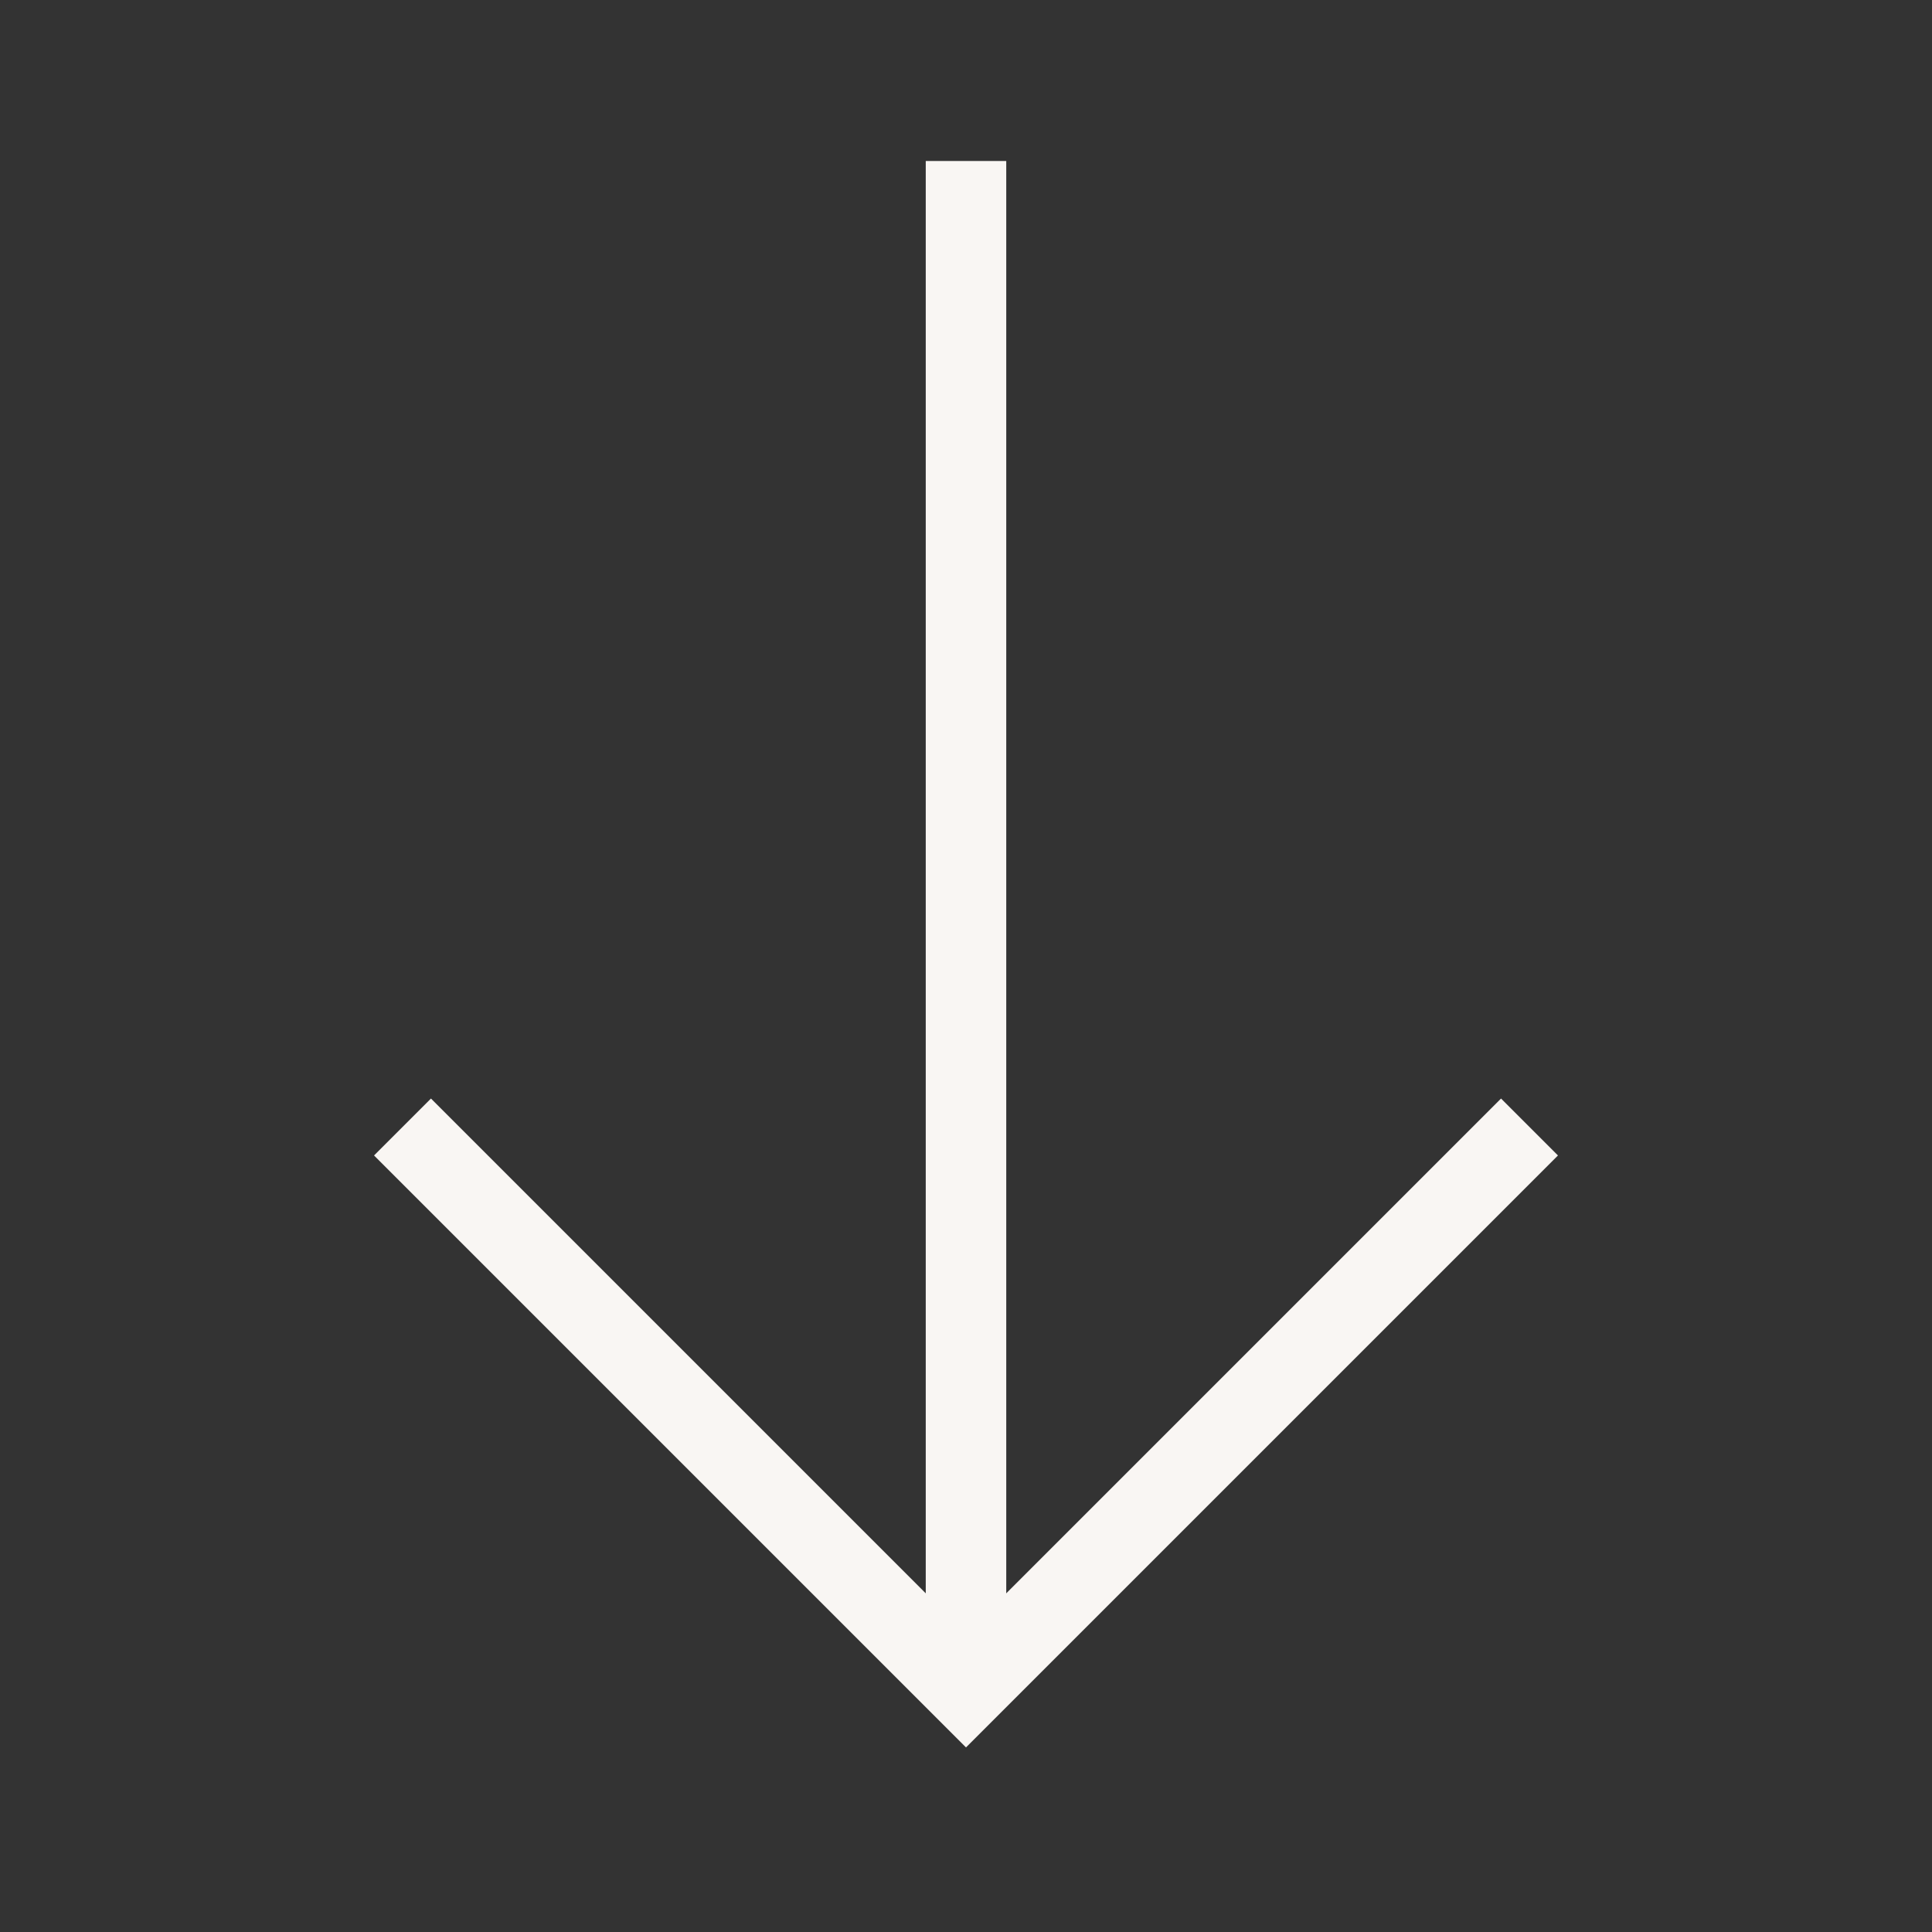
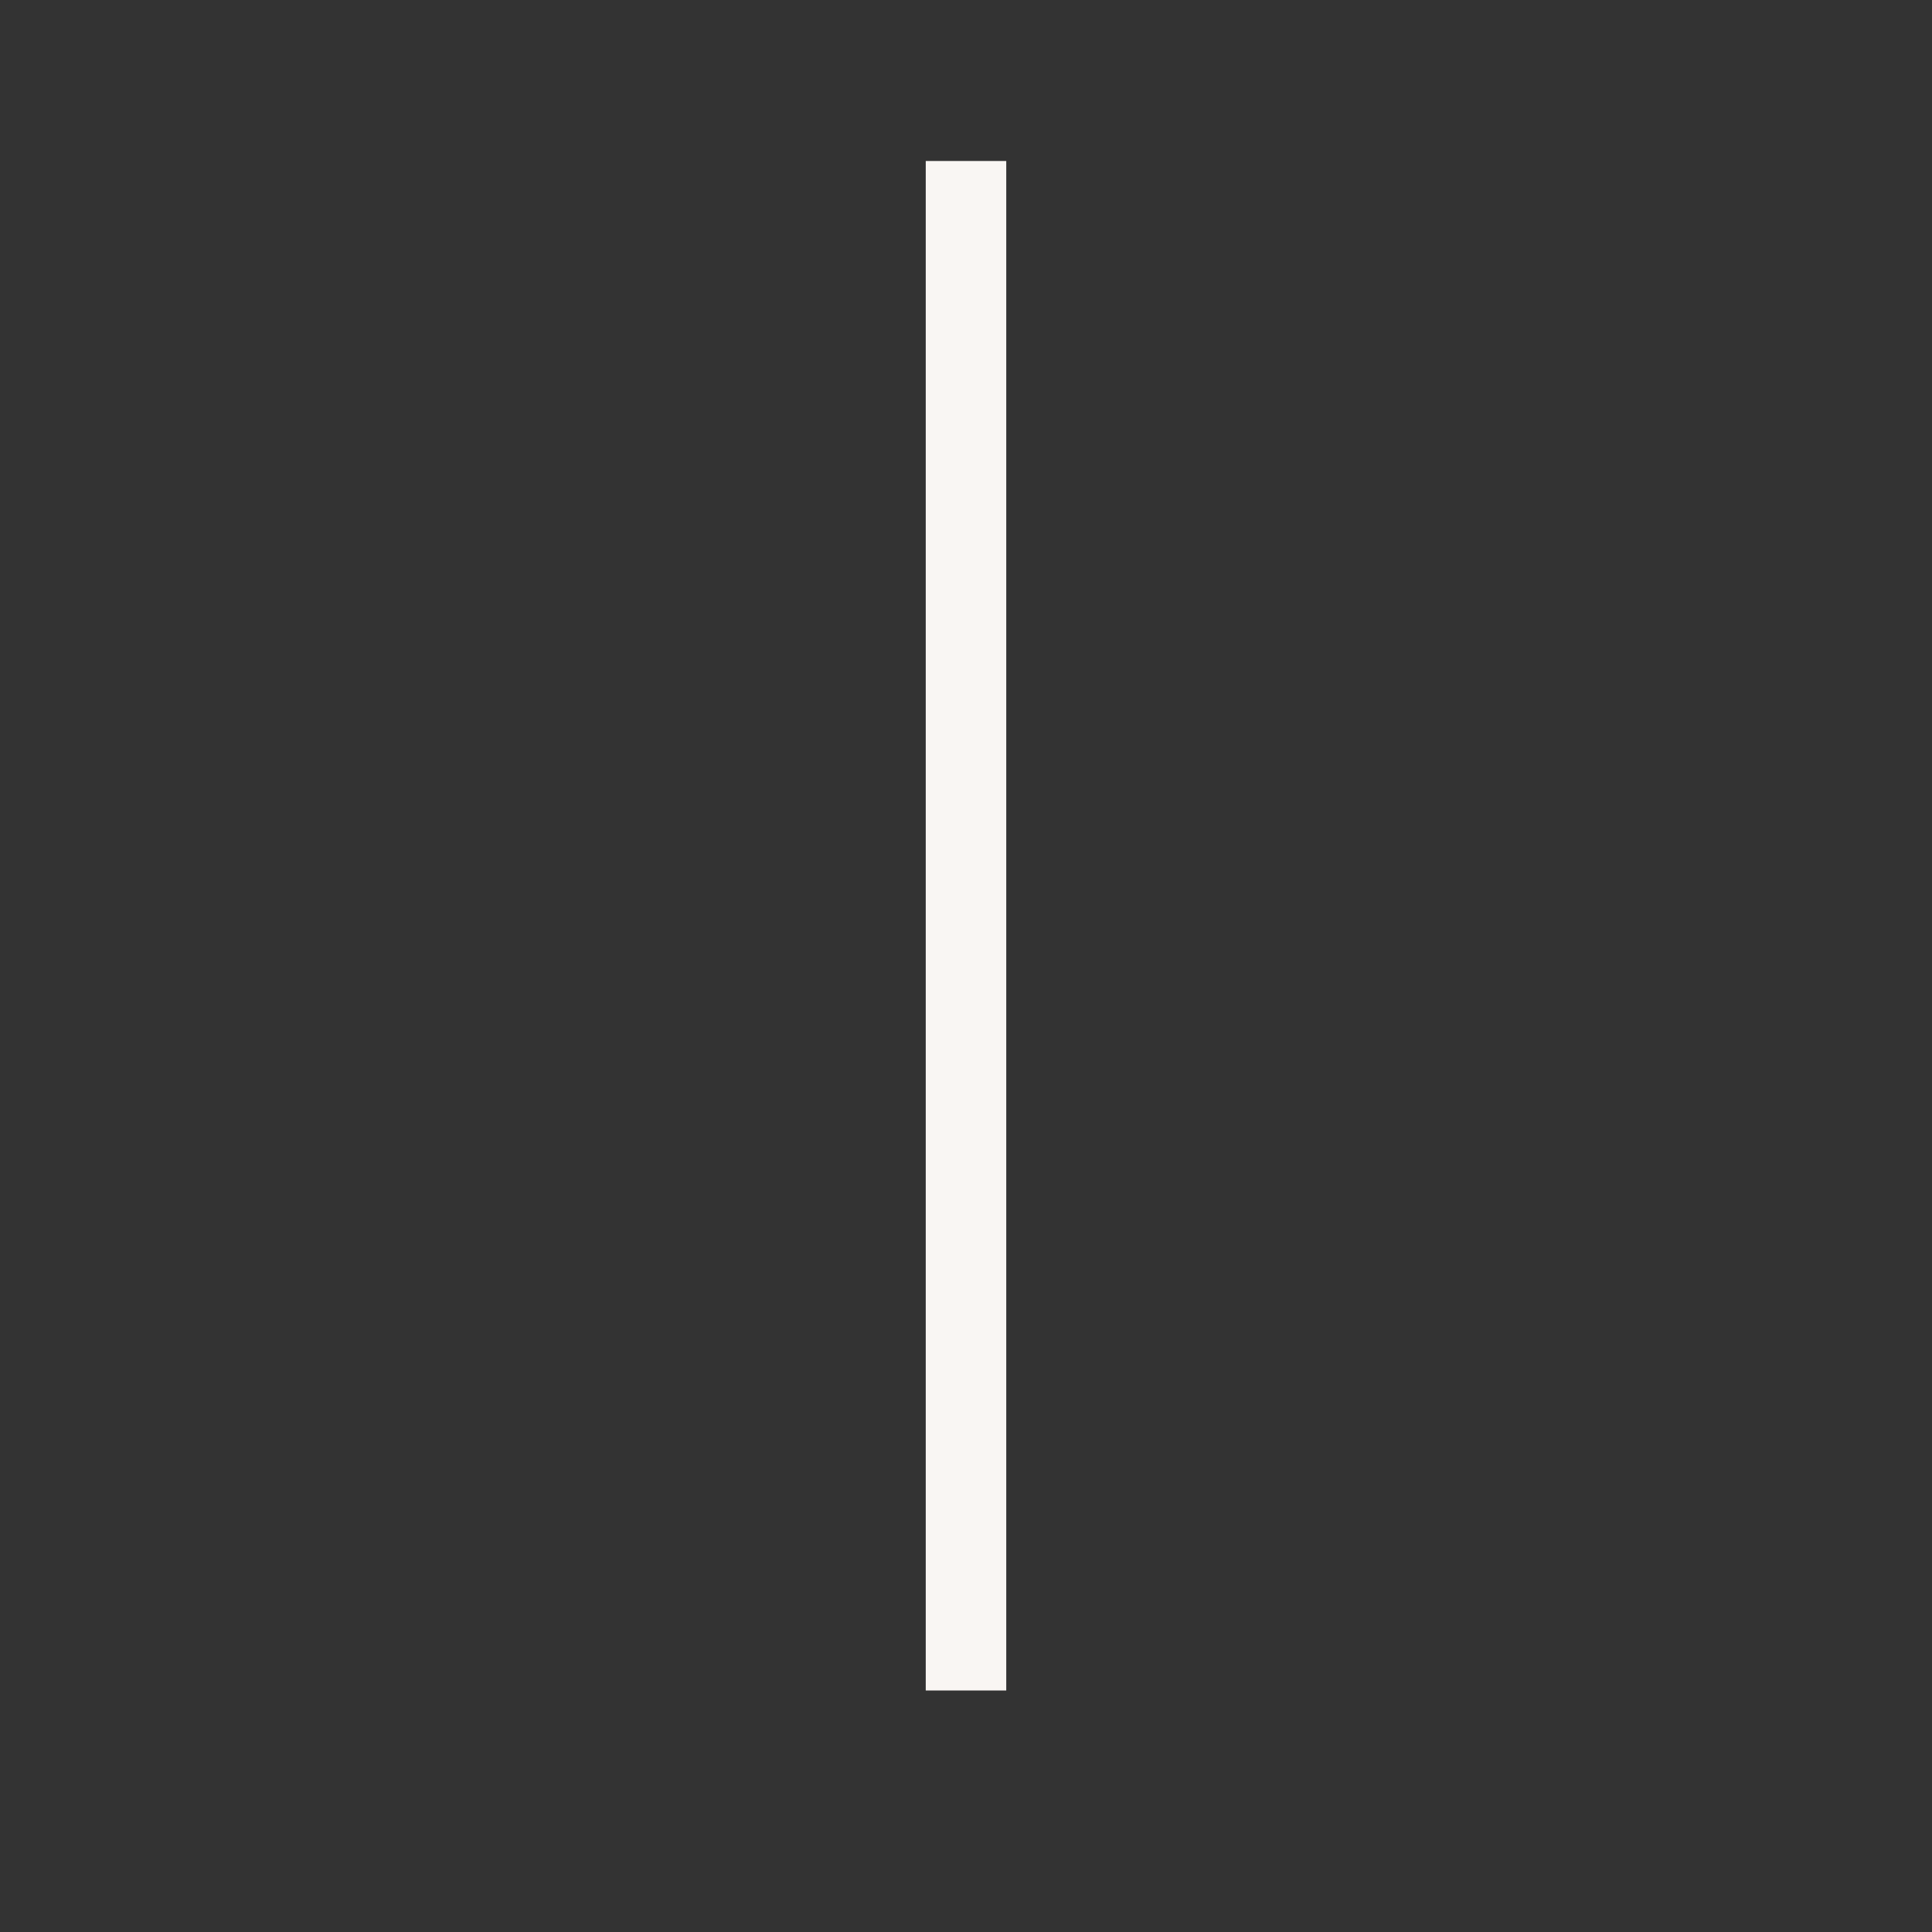
<svg xmlns="http://www.w3.org/2000/svg" width="24" height="24" viewBox="0 0 24 24" fill="none">
  <rect x="0" y="0" width="24" height="24" fill="#333333" stroke="none" />
-   <path d="M5 14L12 21L19 14" stroke="#F9F6F3" stroke-miterlimit="10" />
  <path d="M12 21L12 2" stroke="#F9F6F3" stroke-miterlimit="10" />
</svg>